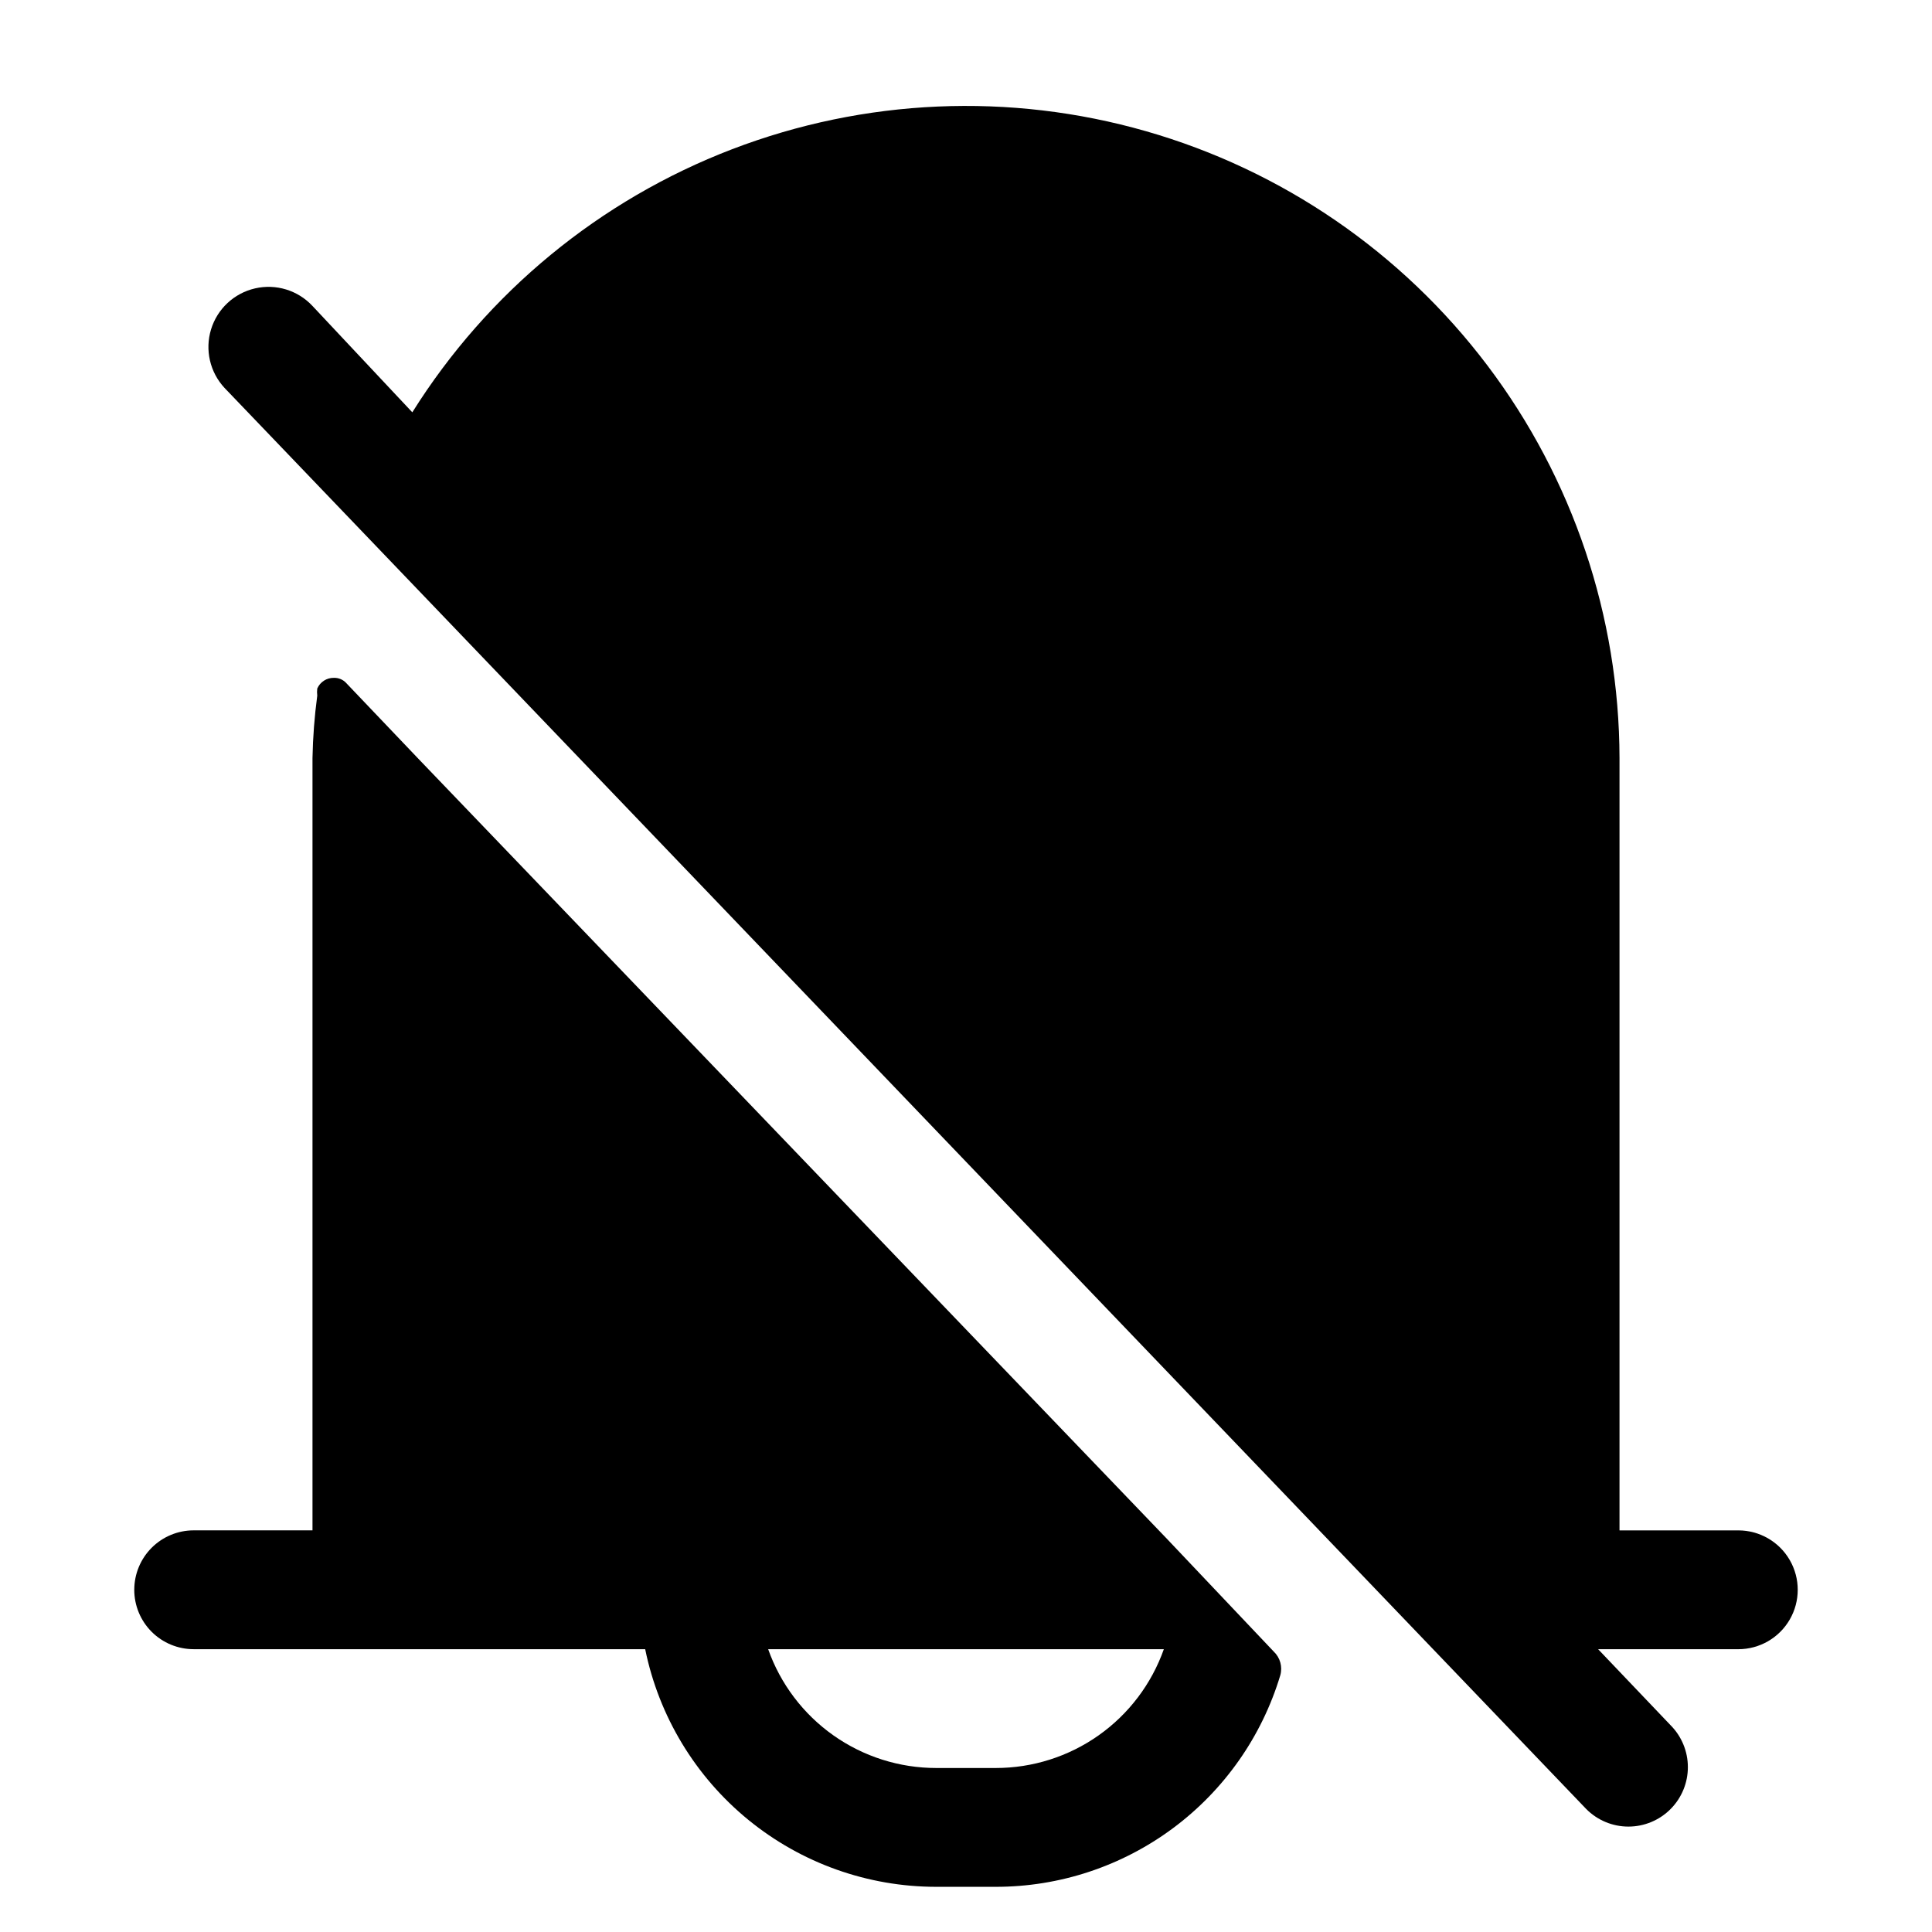
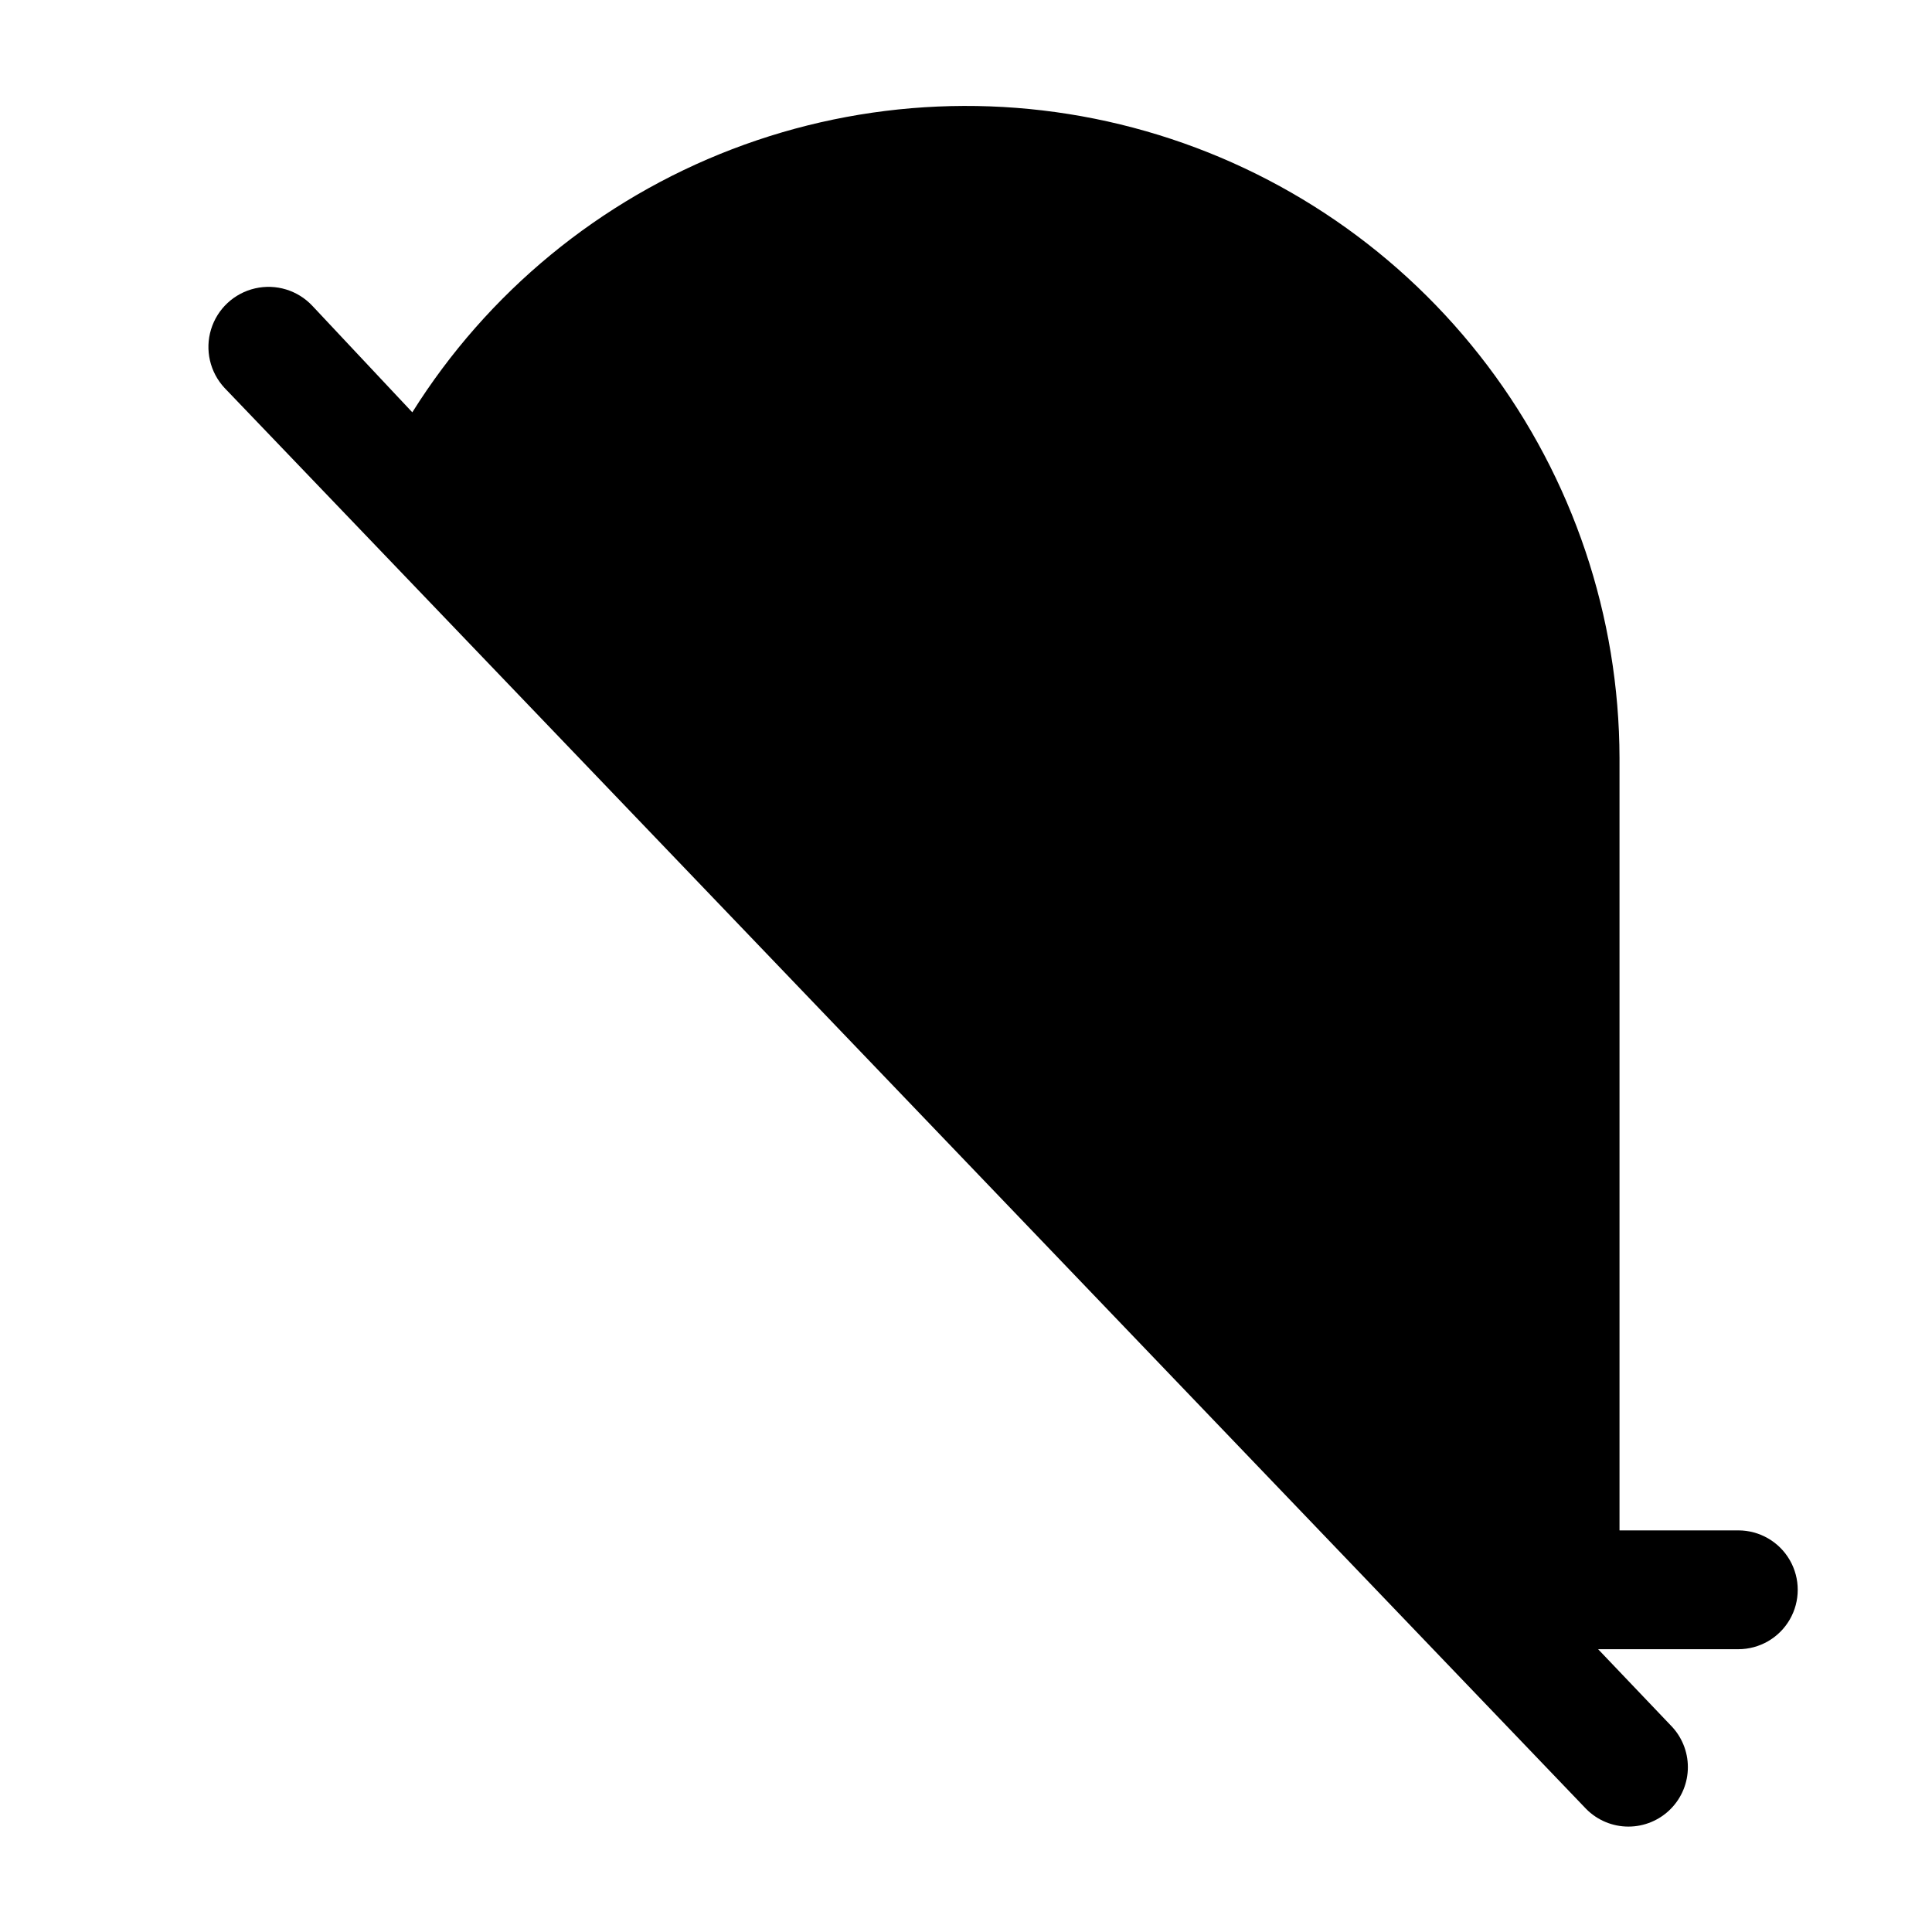
<svg xmlns="http://www.w3.org/2000/svg" fill="#000000" width="800px" height="800px" version="1.1" viewBox="144 144 512 512">
  <g>
-     <path d="m179.58 565.31c0 4.176 1.66 8.18 4.609 11.133 2.953 2.949 6.957 4.609 11.133 4.609h119.66c3.629 17.781 13.293 33.762 27.348 45.238 14.059 11.477 31.652 17.742 49.797 17.738h15.746c16.926 0.008 33.402-5.441 46.984-15.539 13.586-10.098 23.555-24.301 28.43-40.508 0.641-2.262-0.027-4.688-1.734-6.301l-28.34-29.914-198.37-206.72-19.051-19.992c-0.84-0.941-2.051-1.457-3.309-1.418-1.906-0.031-3.644 1.086-4.406 2.832-0.078 0.629-0.078 1.262 0 1.891-0.734 5.481-1.156 11-1.262 16.531v204.67h-31.488c-4.176 0-8.18 1.66-11.133 4.613-2.949 2.953-4.609 6.957-4.609 11.133zm228.29 47.23h-15.746c-9.77 0.004-19.301-3.019-27.281-8.66-7.981-5.641-14.016-13.613-17.273-22.828h104.86c-3.258 9.215-9.293 17.188-17.27 22.828-7.981 5.641-17.516 8.664-27.285 8.66z" />
    <path d="m203.51 246.81 360.86 376.6c2.957 2.981 6.981 4.656 11.176 4.656 4.199 0 8.223-1.676 11.18-4.656 2.934-2.949 4.578-6.941 4.578-11.098 0-4.16-1.645-8.152-4.578-11.102l-19.207-20.152h37.156c5.625 0 10.82-3 13.633-7.871s2.812-10.875 0-15.746-8.008-7.871-13.633-7.871h-31.488v-204.67c-0.078-37.555-12.359-74.066-34.996-104.03-22.637-29.965-54.398-51.762-90.504-62.102-36.102-10.34-74.586-8.664-109.66 4.773-35.066 13.438-64.816 37.91-84.762 69.73l-26.453-28.184c-3.879-4.164-9.688-5.938-15.23-4.656-5.547 1.277-9.988 5.418-11.652 10.863-1.664 5.441-0.297 11.359 3.582 15.52z" />
  </g>
</svg>